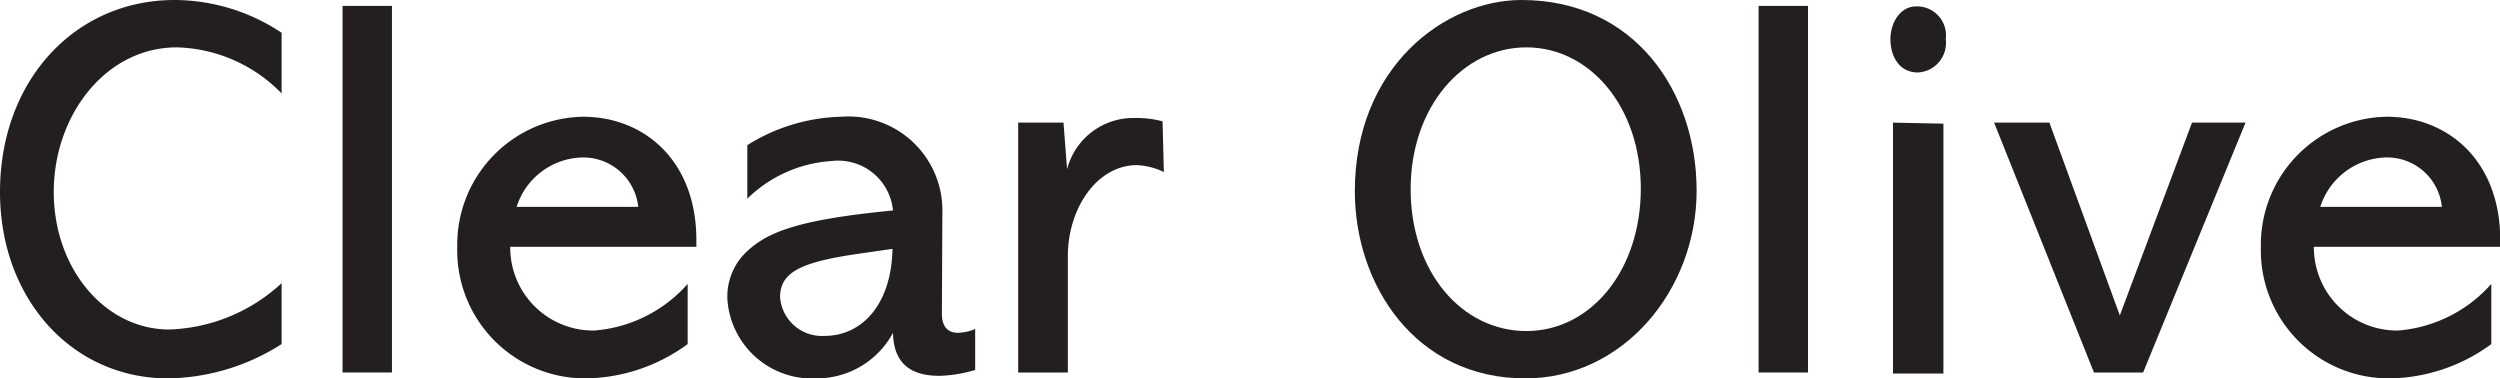
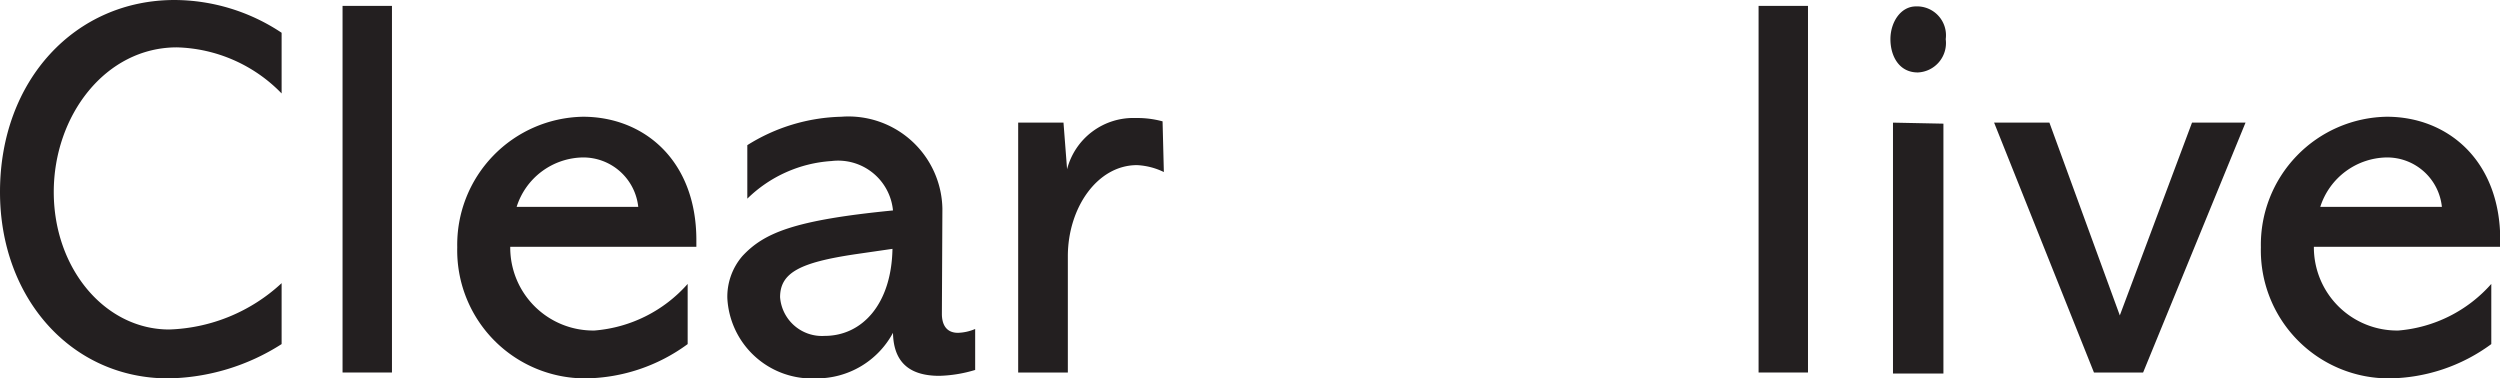
<svg xmlns="http://www.w3.org/2000/svg" viewBox="0 0 97.65 14.78">
  <defs>
    <style>.cls-1{fill:#231f20;}</style>
  </defs>
  <title>oliveFea01</title>
  <g id="Layer_2" data-name="Layer 2">
    <g id="design">
      <path class="cls-1" d="M11,3.65a5.91,5.91,0,0,0-4.09-1.8C4.12,1.85,2.1,4.51,2.1,7.5s2,5.37,4.51,5.37A6.77,6.77,0,0,0,11,11.06v2.38a8.46,8.46,0,0,1-4.43,1.34C2.79,14.78,0,11.65,0,7.5,0,3.13,2.94,0,6.82,0A7.59,7.59,0,0,1,11,1.28Z" />
      <path class="cls-1" d="M15.31.23V14.55H13.38V.23Z" />
      <path class="cls-1" d="M19.93,9.64a3.24,3.24,0,0,0,3.29,3.27,5.43,5.43,0,0,0,3.64-1.82v2.35a6.87,6.87,0,0,1-4,1.34,5,5,0,0,1-5-5.12,5,5,0,0,1,4.91-5.1c2.38,0,4.43,1.7,4.43,4.82v.26Zm5-1.56a2.16,2.16,0,0,0-2.17-1.93,2.76,2.76,0,0,0-2.58,1.93Z" />
      <path class="cls-1" d="M36.79,12.26c0,.36.13.74.63.74a1.85,1.85,0,0,0,.67-.15v1.6a5.26,5.26,0,0,1-1.4.23c-1.29,0-1.79-.65-1.81-1.68h0a3.38,3.38,0,0,1-3,1.78,3.31,3.31,0,0,1-3.47-3.13A2.43,2.43,0,0,1,29,10c.84-.9,2-1.4,5.88-1.78a2.15,2.15,0,0,0-2.4-1.93,5.17,5.17,0,0,0-3.29,1.47V5.67a7.2,7.2,0,0,1,3.67-1.11,3.67,3.67,0,0,1,3.95,3.59ZM34.86,9.72l-1.45.21c-2.14.32-2.94.71-2.94,1.68a1.64,1.64,0,0,0,1.74,1.51C33.66,13.12,34.82,11.9,34.86,9.72Z" />
      <path class="cls-1" d="M45.46,6.72a2.68,2.68,0,0,0-1.05-.27c-1.55,0-2.7,1.67-2.7,3.56v4.54H39.77V4.79h1.77l.14,1.82h0a2.67,2.67,0,0,1,2.68-2,3.76,3.76,0,0,1,1.05.13Z" />
-       <path class="cls-1" d="M59.58,14.78c-4.31,0-6.66-3.67-6.66-7.31C52.92,2.62,56.43,0,59.43,0c4.41,0,6.84,3.57,6.84,7.45S63.4,14.78,59.58,14.78Zm4.51-7.41c0-3.21-2-5.52-4.47-5.52S55.1,4.16,55.1,7.39s2,5.54,4.52,5.54S64.09,10.56,64.09,7.37Z" />
      <path class="cls-1" d="M70.62.23V14.55H68.69V.23Z" />
-       <path class="cls-1" d="M74.91,2.83c-.74,0-1.07-.65-1.07-1.3s.39-1.28,1-1.28A1.13,1.13,0,0,1,76,1.53,1.15,1.15,0,0,1,74.91,2.83Zm1,2v9.76H73.94V4.79Z" />
+       <path class="cls-1" d="M74.91,2.83c-.74,0-1.07-.65-1.07-1.3s.39-1.28,1-1.28A1.13,1.13,0,0,1,76,1.53,1.15,1.15,0,0,1,74.91,2.83Zm1,2v9.76H73.94V4.79" />
      <path class="cls-1" d="M80.05,4.79l2.75,7.53,2.82-7.53h2.09l-4,9.76H81.79l-3.9-9.76Z" />
      <path class="cls-1" d="M90.38,9.64a3.25,3.25,0,0,0,3.3,3.27,5.43,5.43,0,0,0,3.63-1.82v2.35a6.85,6.85,0,0,1-4,1.34,5,5,0,0,1-5-5.12,5,5,0,0,1,4.92-5.1c2.37,0,4.43,1.7,4.43,4.82v.26Zm5-1.56a2.15,2.15,0,0,0-2.16-1.93,2.77,2.77,0,0,0-2.59,1.93Z" />
    </g>
  </g>
</svg>